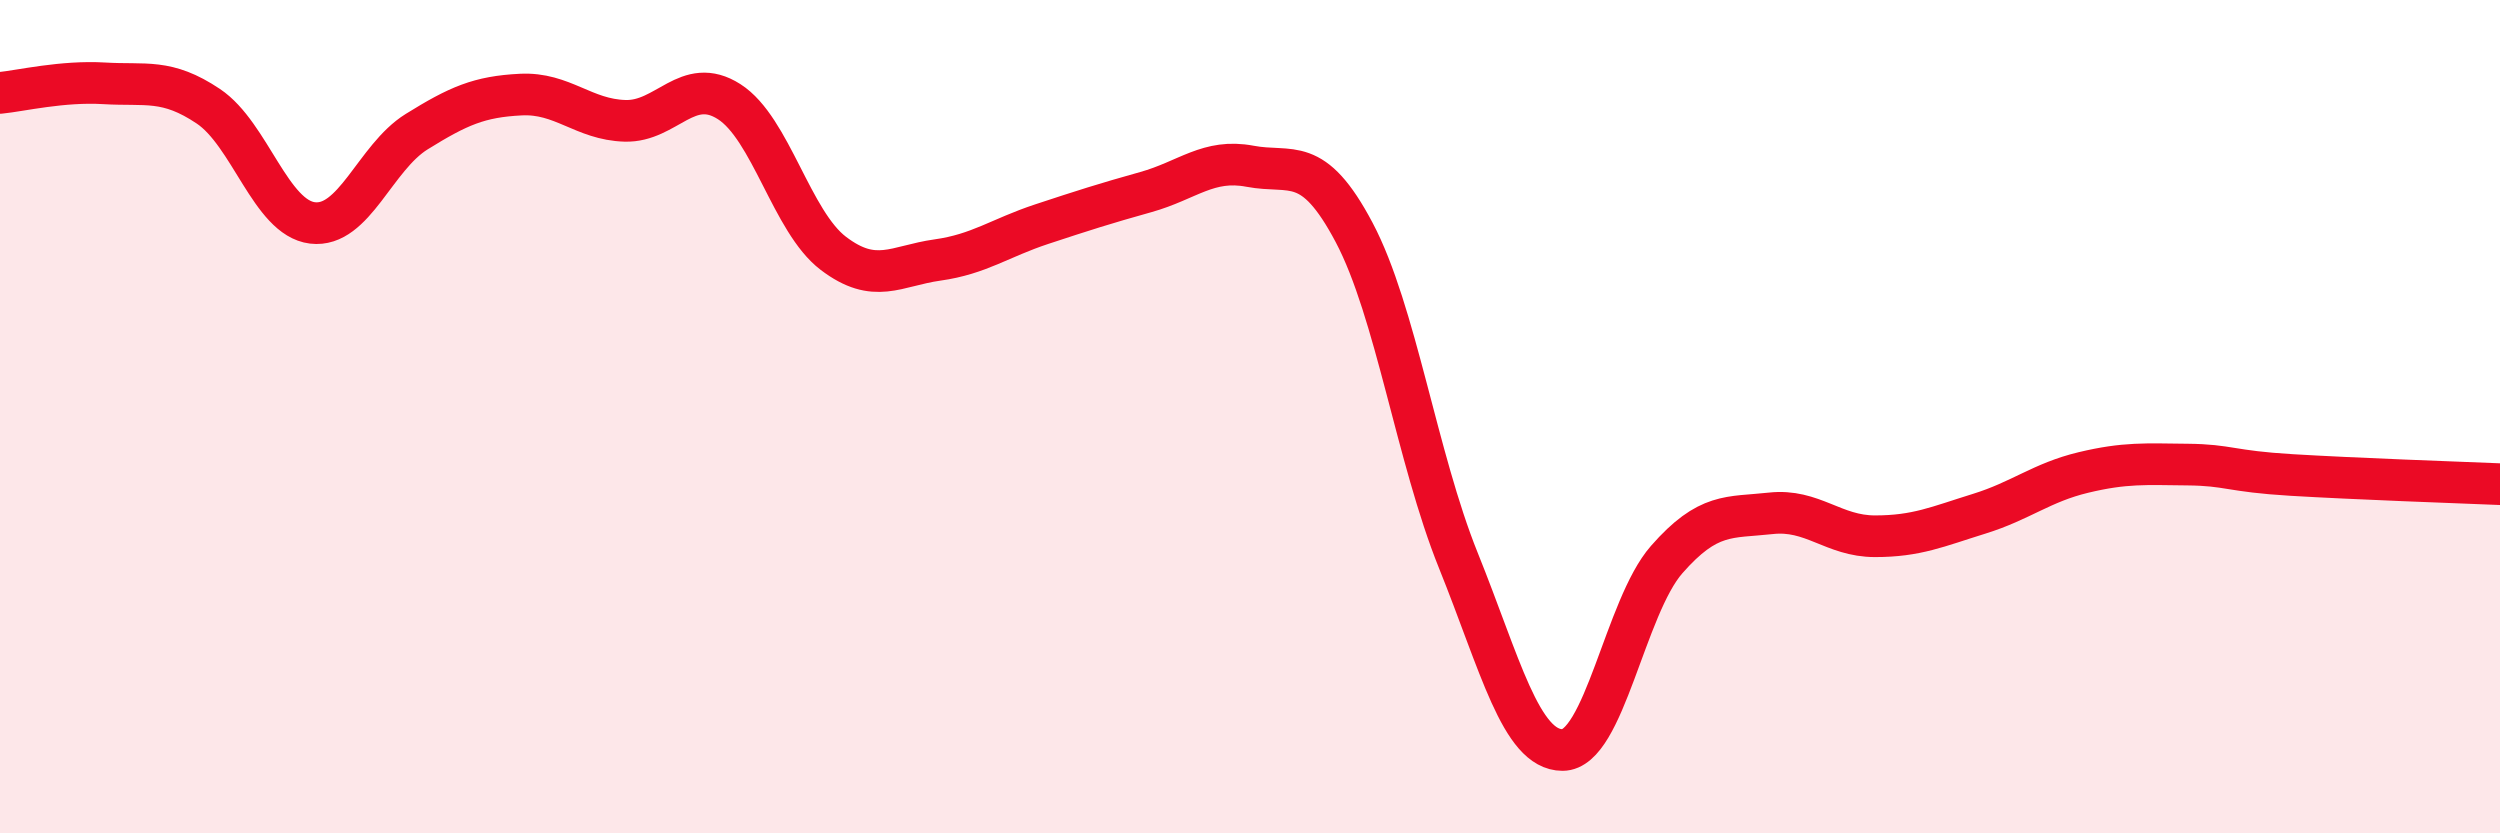
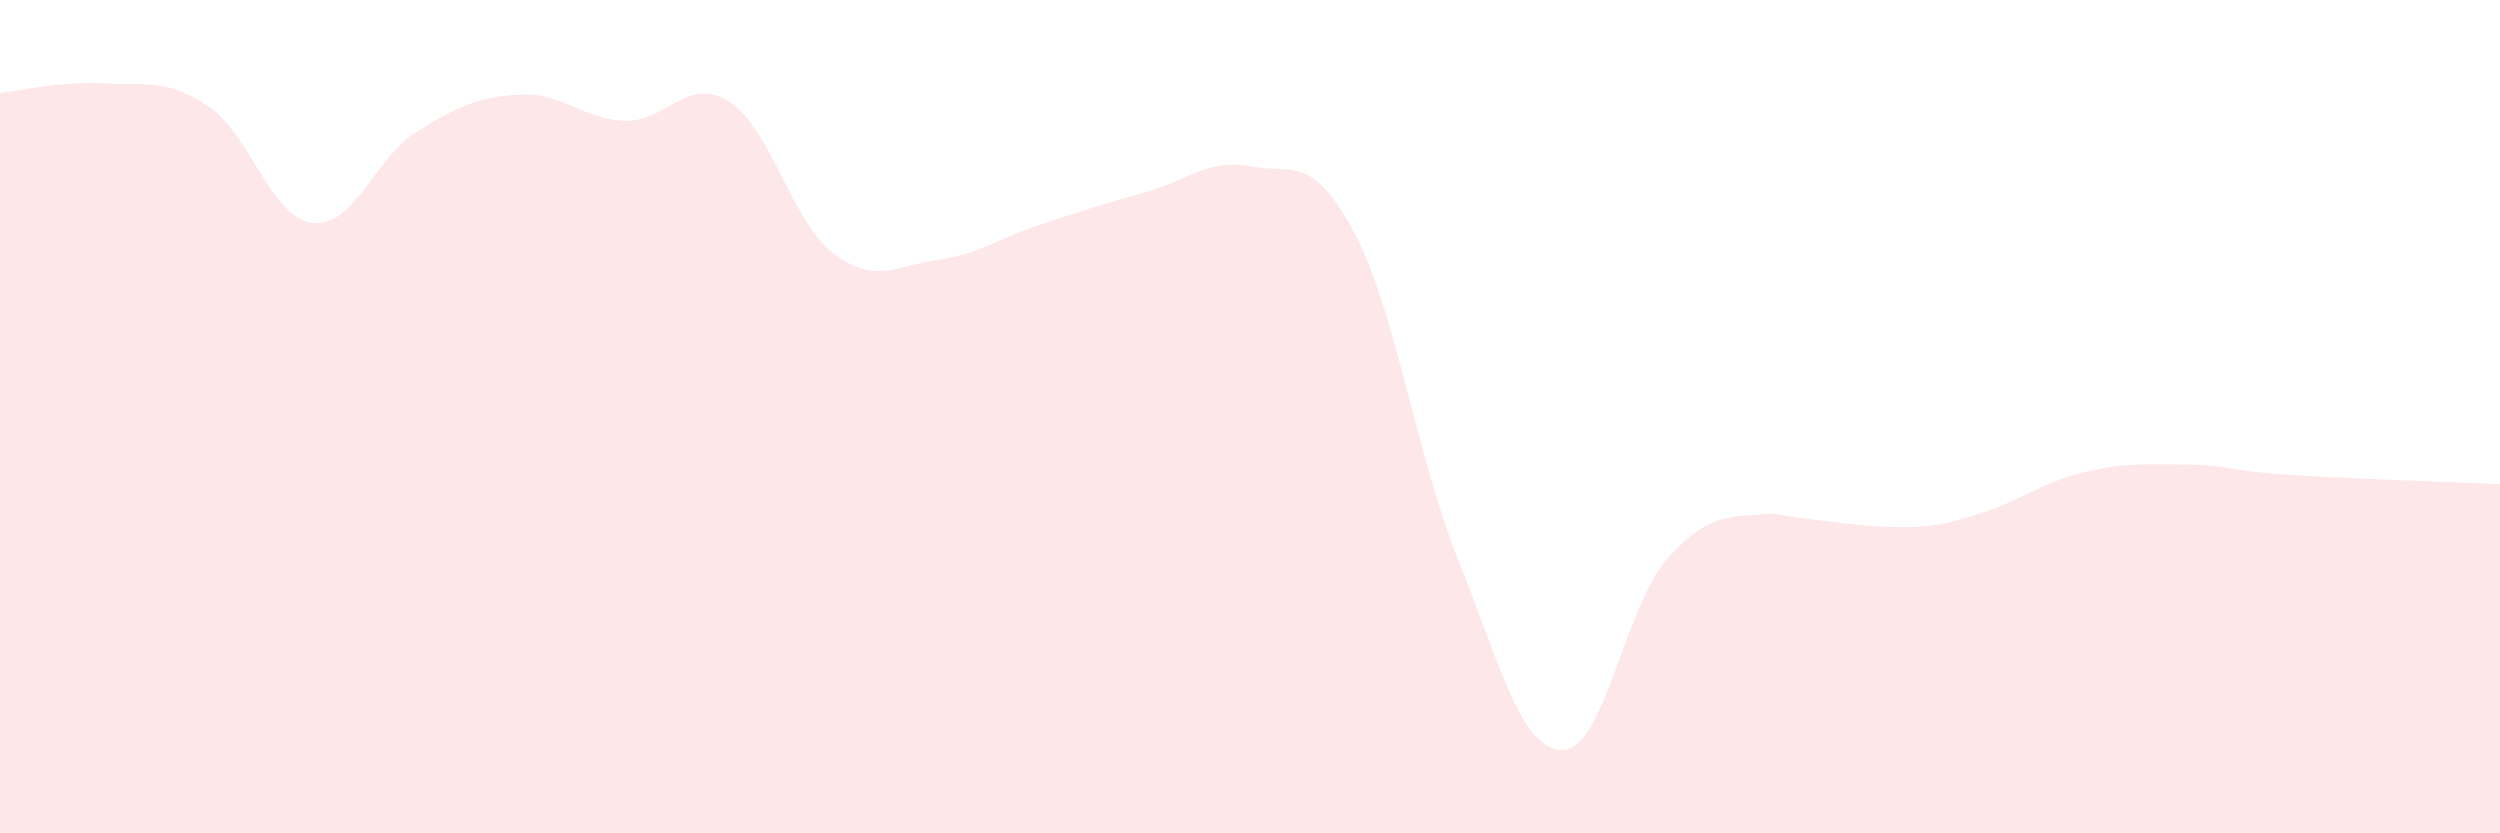
<svg xmlns="http://www.w3.org/2000/svg" width="60" height="20" viewBox="0 0 60 20">
-   <path d="M 0,2.23 C 0.5,2.18 1.5,1.94 2.5,2 C 3.5,2.06 4,1.88 5,2.55 C 6,3.22 6.5,5.23 7.5,5.35 C 8.5,5.47 9,3.78 10,3.16 C 11,2.54 11.5,2.32 12.5,2.27 C 13.5,2.22 14,2.87 15,2.9 C 16,2.93 16.5,1.8 17.5,2.44 C 18.5,3.08 19,5.32 20,6.08 C 21,6.84 21.5,6.38 22.5,6.24 C 23.5,6.1 24,5.71 25,5.38 C 26,5.05 26.5,4.89 27.5,4.61 C 28.5,4.33 29,3.8 30,3.99 C 31,4.18 31.5,3.69 32.5,5.58 C 33.5,7.47 34,10.97 35,13.45 C 36,15.93 36.5,18 37.5,18 C 38.5,18 39,14.57 40,13.43 C 41,12.29 41.5,12.43 42.5,12.32 C 43.5,12.21 44,12.87 45,12.87 C 46,12.87 46.5,12.64 47.5,12.33 C 48.5,12.02 49,11.58 50,11.34 C 51,11.1 51.5,11.14 52.5,11.15 C 53.5,11.16 53.5,11.31 55,11.4 C 56.5,11.49 59,11.58 60,11.62L60 20L0 20Z" fill="#EB0A25" opacity="0.1" stroke-linecap="round" stroke-linejoin="round" />
-   <path d="M 0,2.23 C 0.5,2.18 1.5,1.94 2.5,2 C 3.5,2.06 4,1.88 5,2.55 C 6,3.22 6.5,5.23 7.5,5.35 C 8.5,5.47 9,3.78 10,3.16 C 11,2.54 11.5,2.32 12.5,2.27 C 13.5,2.22 14,2.87 15,2.9 C 16,2.93 16.5,1.8 17.5,2.44 C 18.5,3.08 19,5.32 20,6.08 C 21,6.84 21.5,6.38 22.5,6.24 C 23.5,6.1 24,5.71 25,5.38 C 26,5.05 26.5,4.89 27.5,4.61 C 28.5,4.33 29,3.8 30,3.99 C 31,4.18 31.5,3.69 32.5,5.58 C 33.5,7.47 34,10.97 35,13.45 C 36,15.93 36.5,18 37.5,18 C 38.5,18 39,14.57 40,13.43 C 41,12.29 41.5,12.43 42.5,12.32 C 43.5,12.21 44,12.87 45,12.87 C 46,12.87 46.5,12.64 47.5,12.33 C 48.5,12.02 49,11.58 50,11.34 C 51,11.1 51.5,11.14 52.5,11.15 C 53.5,11.16 53.5,11.31 55,11.4 C 56.5,11.49 59,11.58 60,11.62" stroke="#EB0A25" stroke-width="1" fill="none" stroke-linecap="round" stroke-linejoin="round" />
+   <path d="M 0,2.23 C 0.5,2.18 1.5,1.94 2.5,2 C 3.5,2.06 4,1.88 5,2.55 C 6,3.22 6.5,5.23 7.5,5.35 C 8.5,5.47 9,3.78 10,3.16 C 11,2.54 11.5,2.32 12.5,2.27 C 13.5,2.22 14,2.87 15,2.9 C 16,2.93 16.5,1.8 17.5,2.44 C 18.5,3.08 19,5.32 20,6.08 C 21,6.84 21.5,6.38 22.5,6.24 C 23.5,6.1 24,5.71 25,5.38 C 26,5.05 26.5,4.89 27.5,4.61 C 28.5,4.33 29,3.8 30,3.99 C 31,4.18 31.5,3.69 32.5,5.58 C 33.5,7.47 34,10.97 35,13.45 C 36,15.93 36.5,18 37.5,18 C 38.5,18 39,14.57 40,13.43 C 41,12.29 41.5,12.43 42.5,12.32 C 46,12.87 46.5,12.64 47.5,12.33 C 48.5,12.02 49,11.58 50,11.34 C 51,11.1 51.5,11.14 52.5,11.15 C 53.5,11.16 53.5,11.31 55,11.4 C 56.5,11.49 59,11.58 60,11.62L60 20L0 20Z" fill="#EB0A25" opacity="0.1" stroke-linecap="round" stroke-linejoin="round" />
</svg>